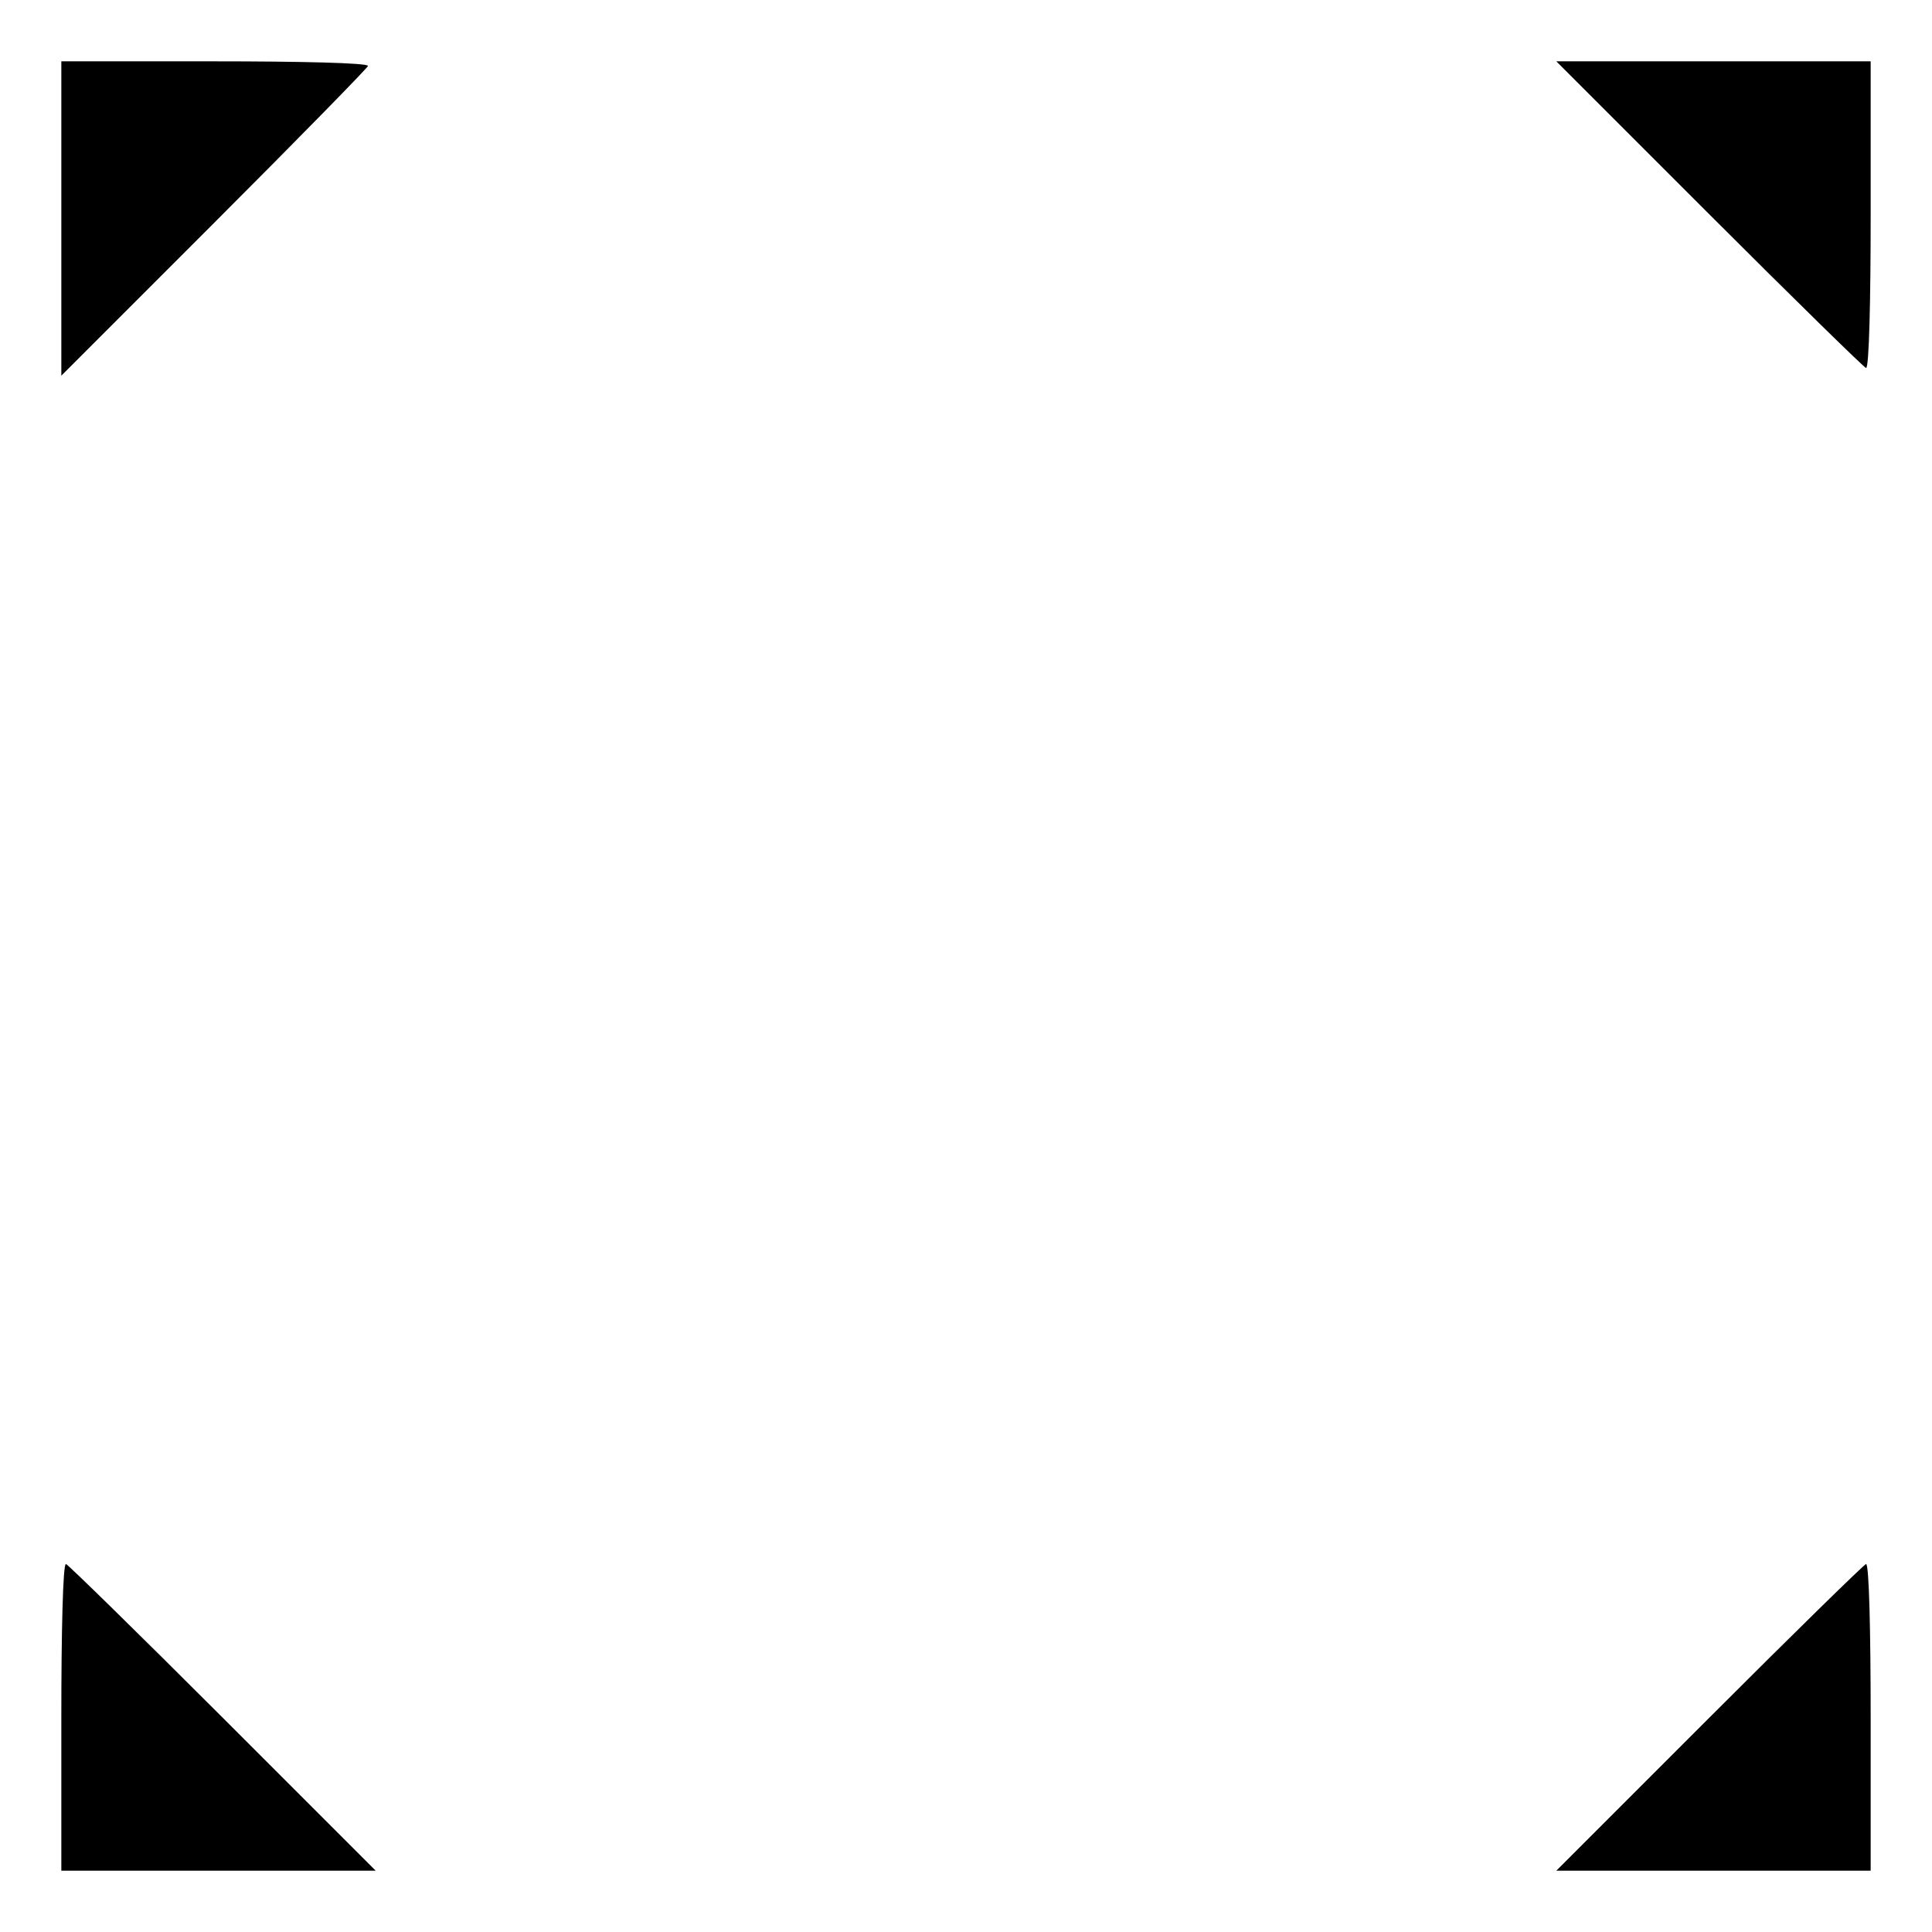
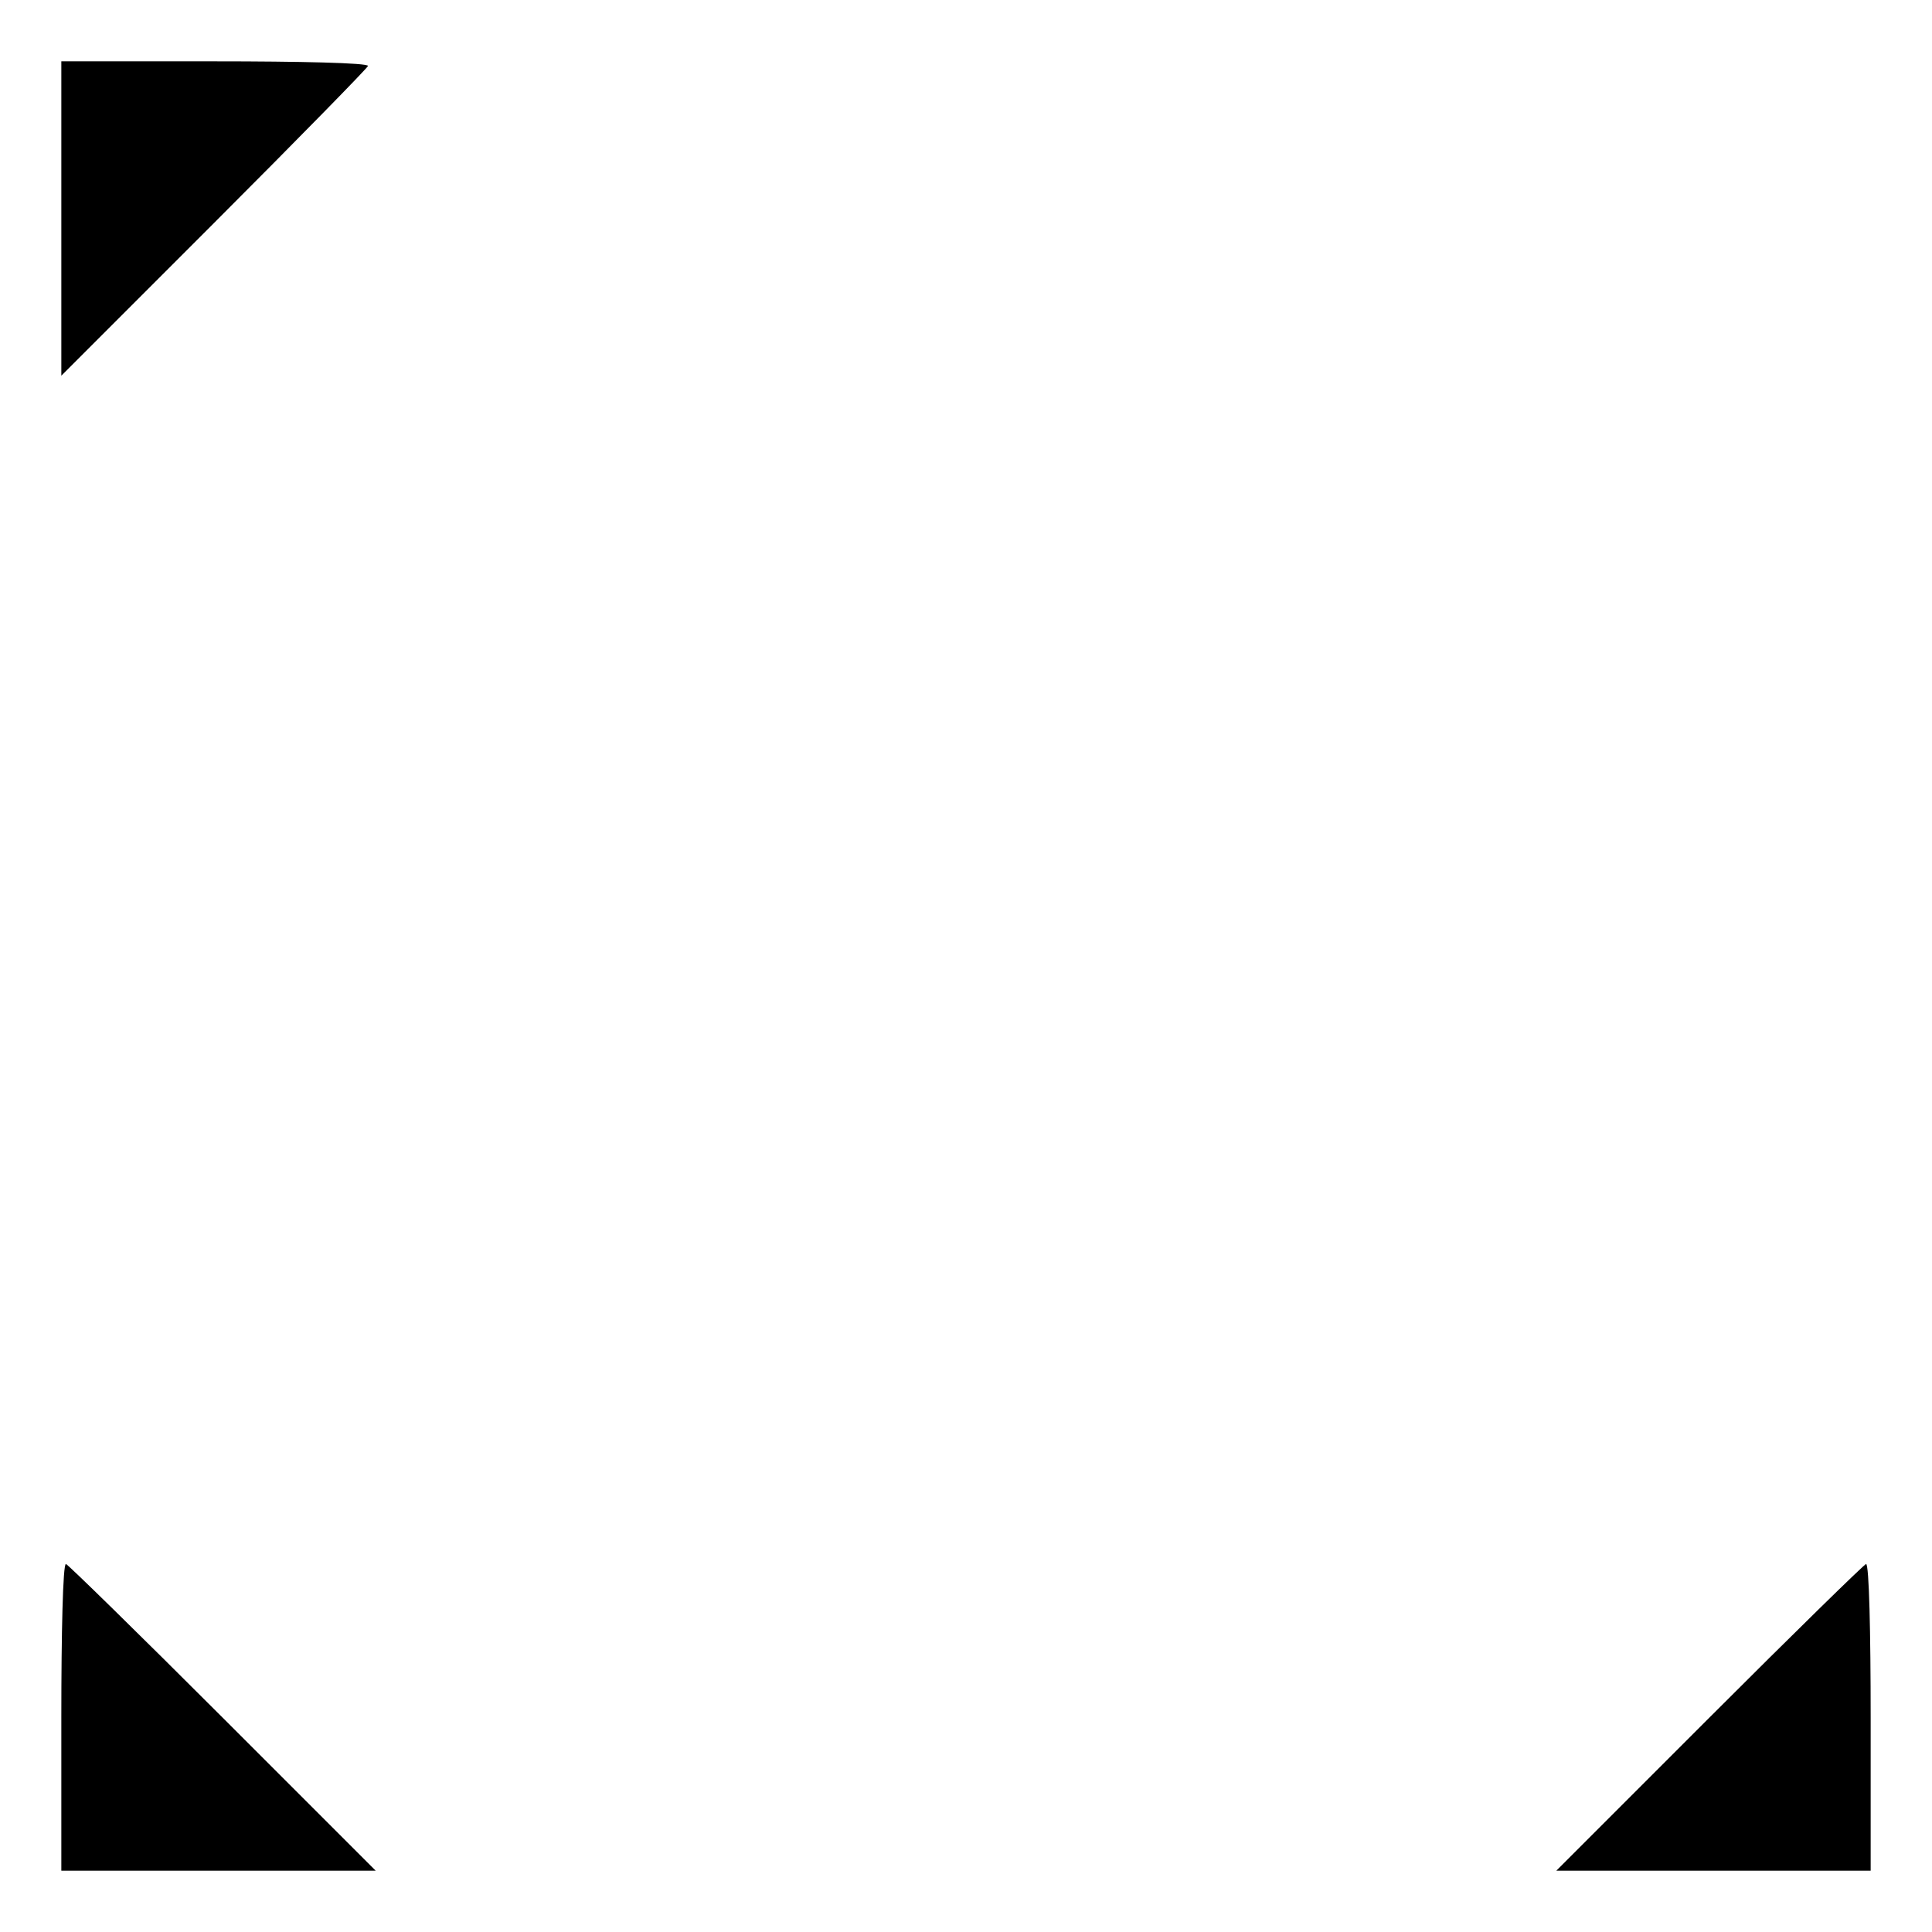
<svg xmlns="http://www.w3.org/2000/svg" version="1.0" width="100mm" height="100mm" viewBox="0 0 126 126" preserveAspectRatio="xMidYMid meet">
  <g transform="translate(0,126) scale(0.1,-0.1)" fill="#000000" stroke="none">
    <path d="M40 1118 l0 -103 100 100 c55 55 100 101 100 102 0 2 -45 3 -100 3 l-100 0 0 -102z" />
-     <path d="M1115 1120 c55 -55 101 -100 102 -100 2 0 3 45 3 100 l0 100 -102 0 -103 0 100 -100z" />
-     <path d="M40 140 l0 -100 102 0 103 0 -100 100 c-55 55 -101 100 -102 100 -2 0 -3 -45 -3 -100z" />
+     <path d="M40 140 l0 -100 102 0 103 0 -100 100 c-55 55 -101 100 -102 100 -2 0 -3 -45 -3 -100" />
    <path d="M1115 140 l-100 -100 103 0 102 0 0 100 c0 55 -1 100 -3 100 -1 0 -47 -45 -102 -100z" />
  </g>
</svg>